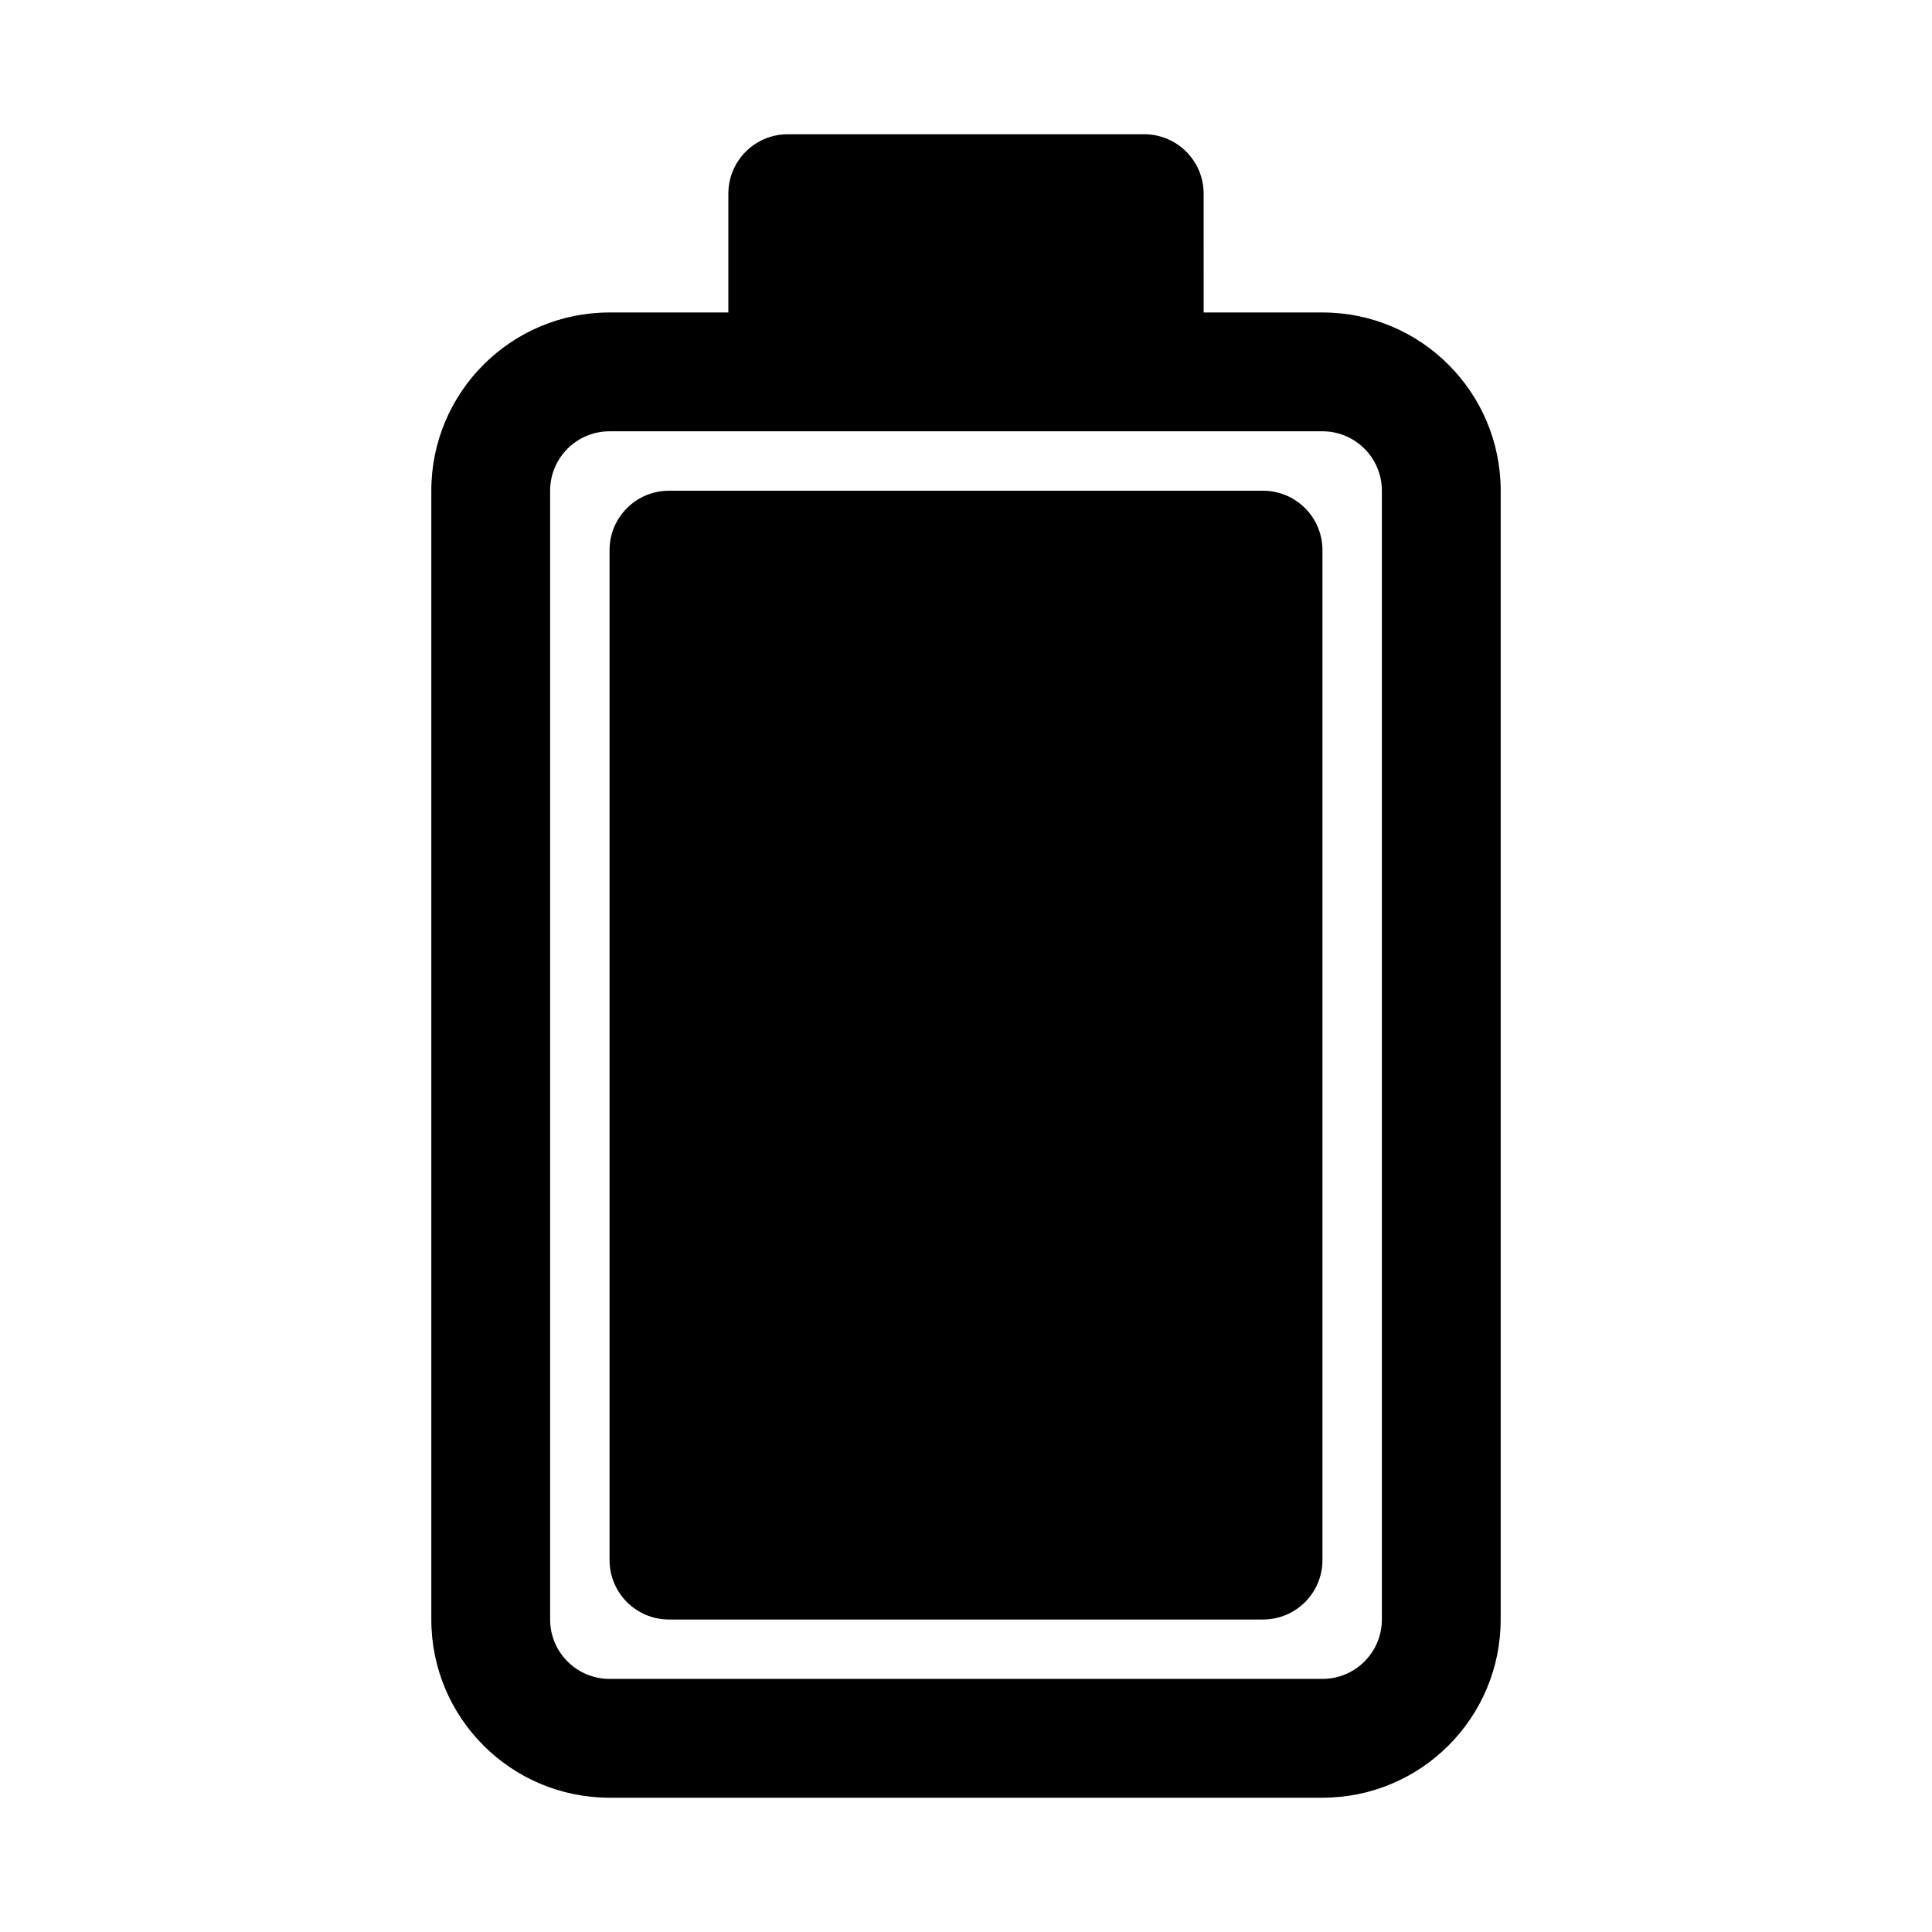
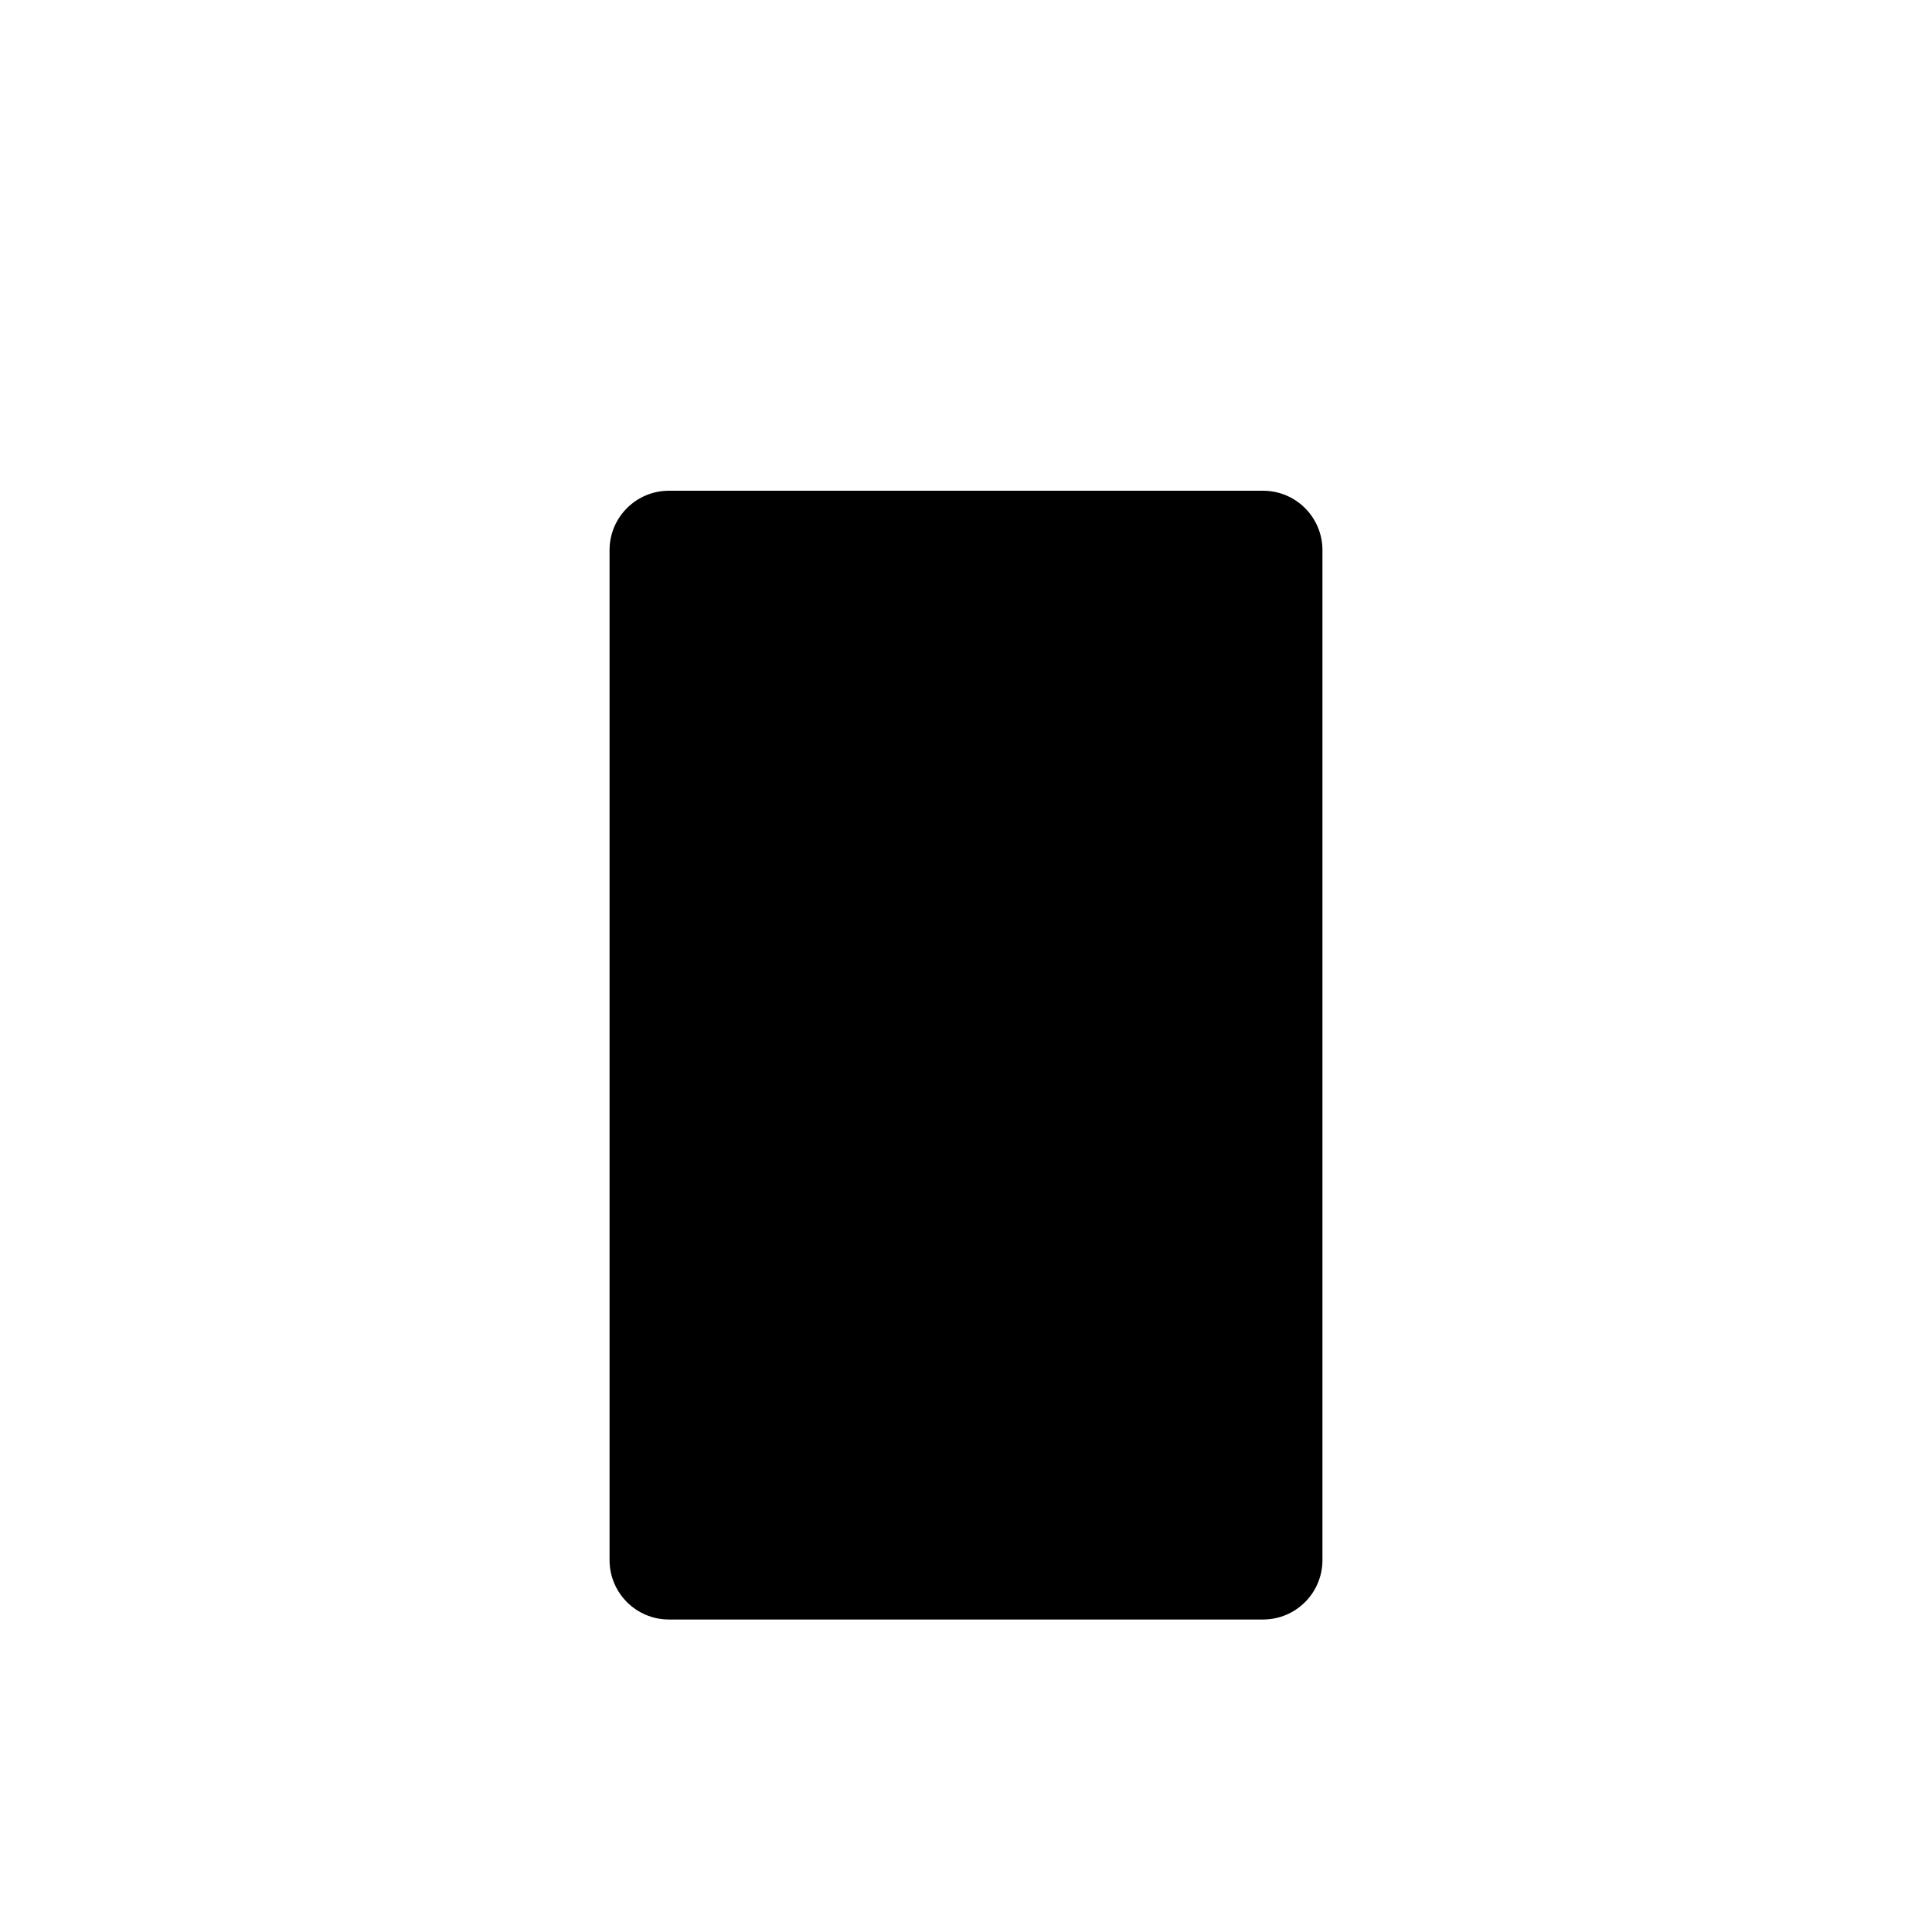
<svg xmlns="http://www.w3.org/2000/svg" fill="#000000" width="800px" height="800px" version="1.1" viewBox="144 144 512 512">
  <g>
    <path d="m478.72 274.05c8.695 0 15.742 7.047 15.742 15.742v267.65c0 8.695-7.047 15.746-15.742 15.746h-157.44c-8.695 0-15.742-7.051-15.742-15.746v-267.65c0-8.695 7.047-15.742 15.742-15.742z" />
-     <path d="m462.98 226.81h31.484c26.09 0 47.234 21.148 47.234 47.234v299.14c0 26.086-21.145 47.23-47.234 47.23h-188.93c-26.086 0-47.234-21.145-47.234-47.23v-299.14c0-26.086 21.148-47.234 47.234-47.234h31.488v-31.488c0-8.695 7.047-15.742 15.742-15.742h94.465c8.695 0 15.746 7.047 15.746 15.742zm31.484 31.488c8.699 0 15.746 7.051 15.746 15.746v299.14c0 8.695-7.047 15.742-15.746 15.742h-188.93c-8.695 0-15.746-7.047-15.746-15.742v-299.14c0-8.695 7.051-15.746 15.746-15.746z" fill-rule="evenodd" />
  </g>
</svg>